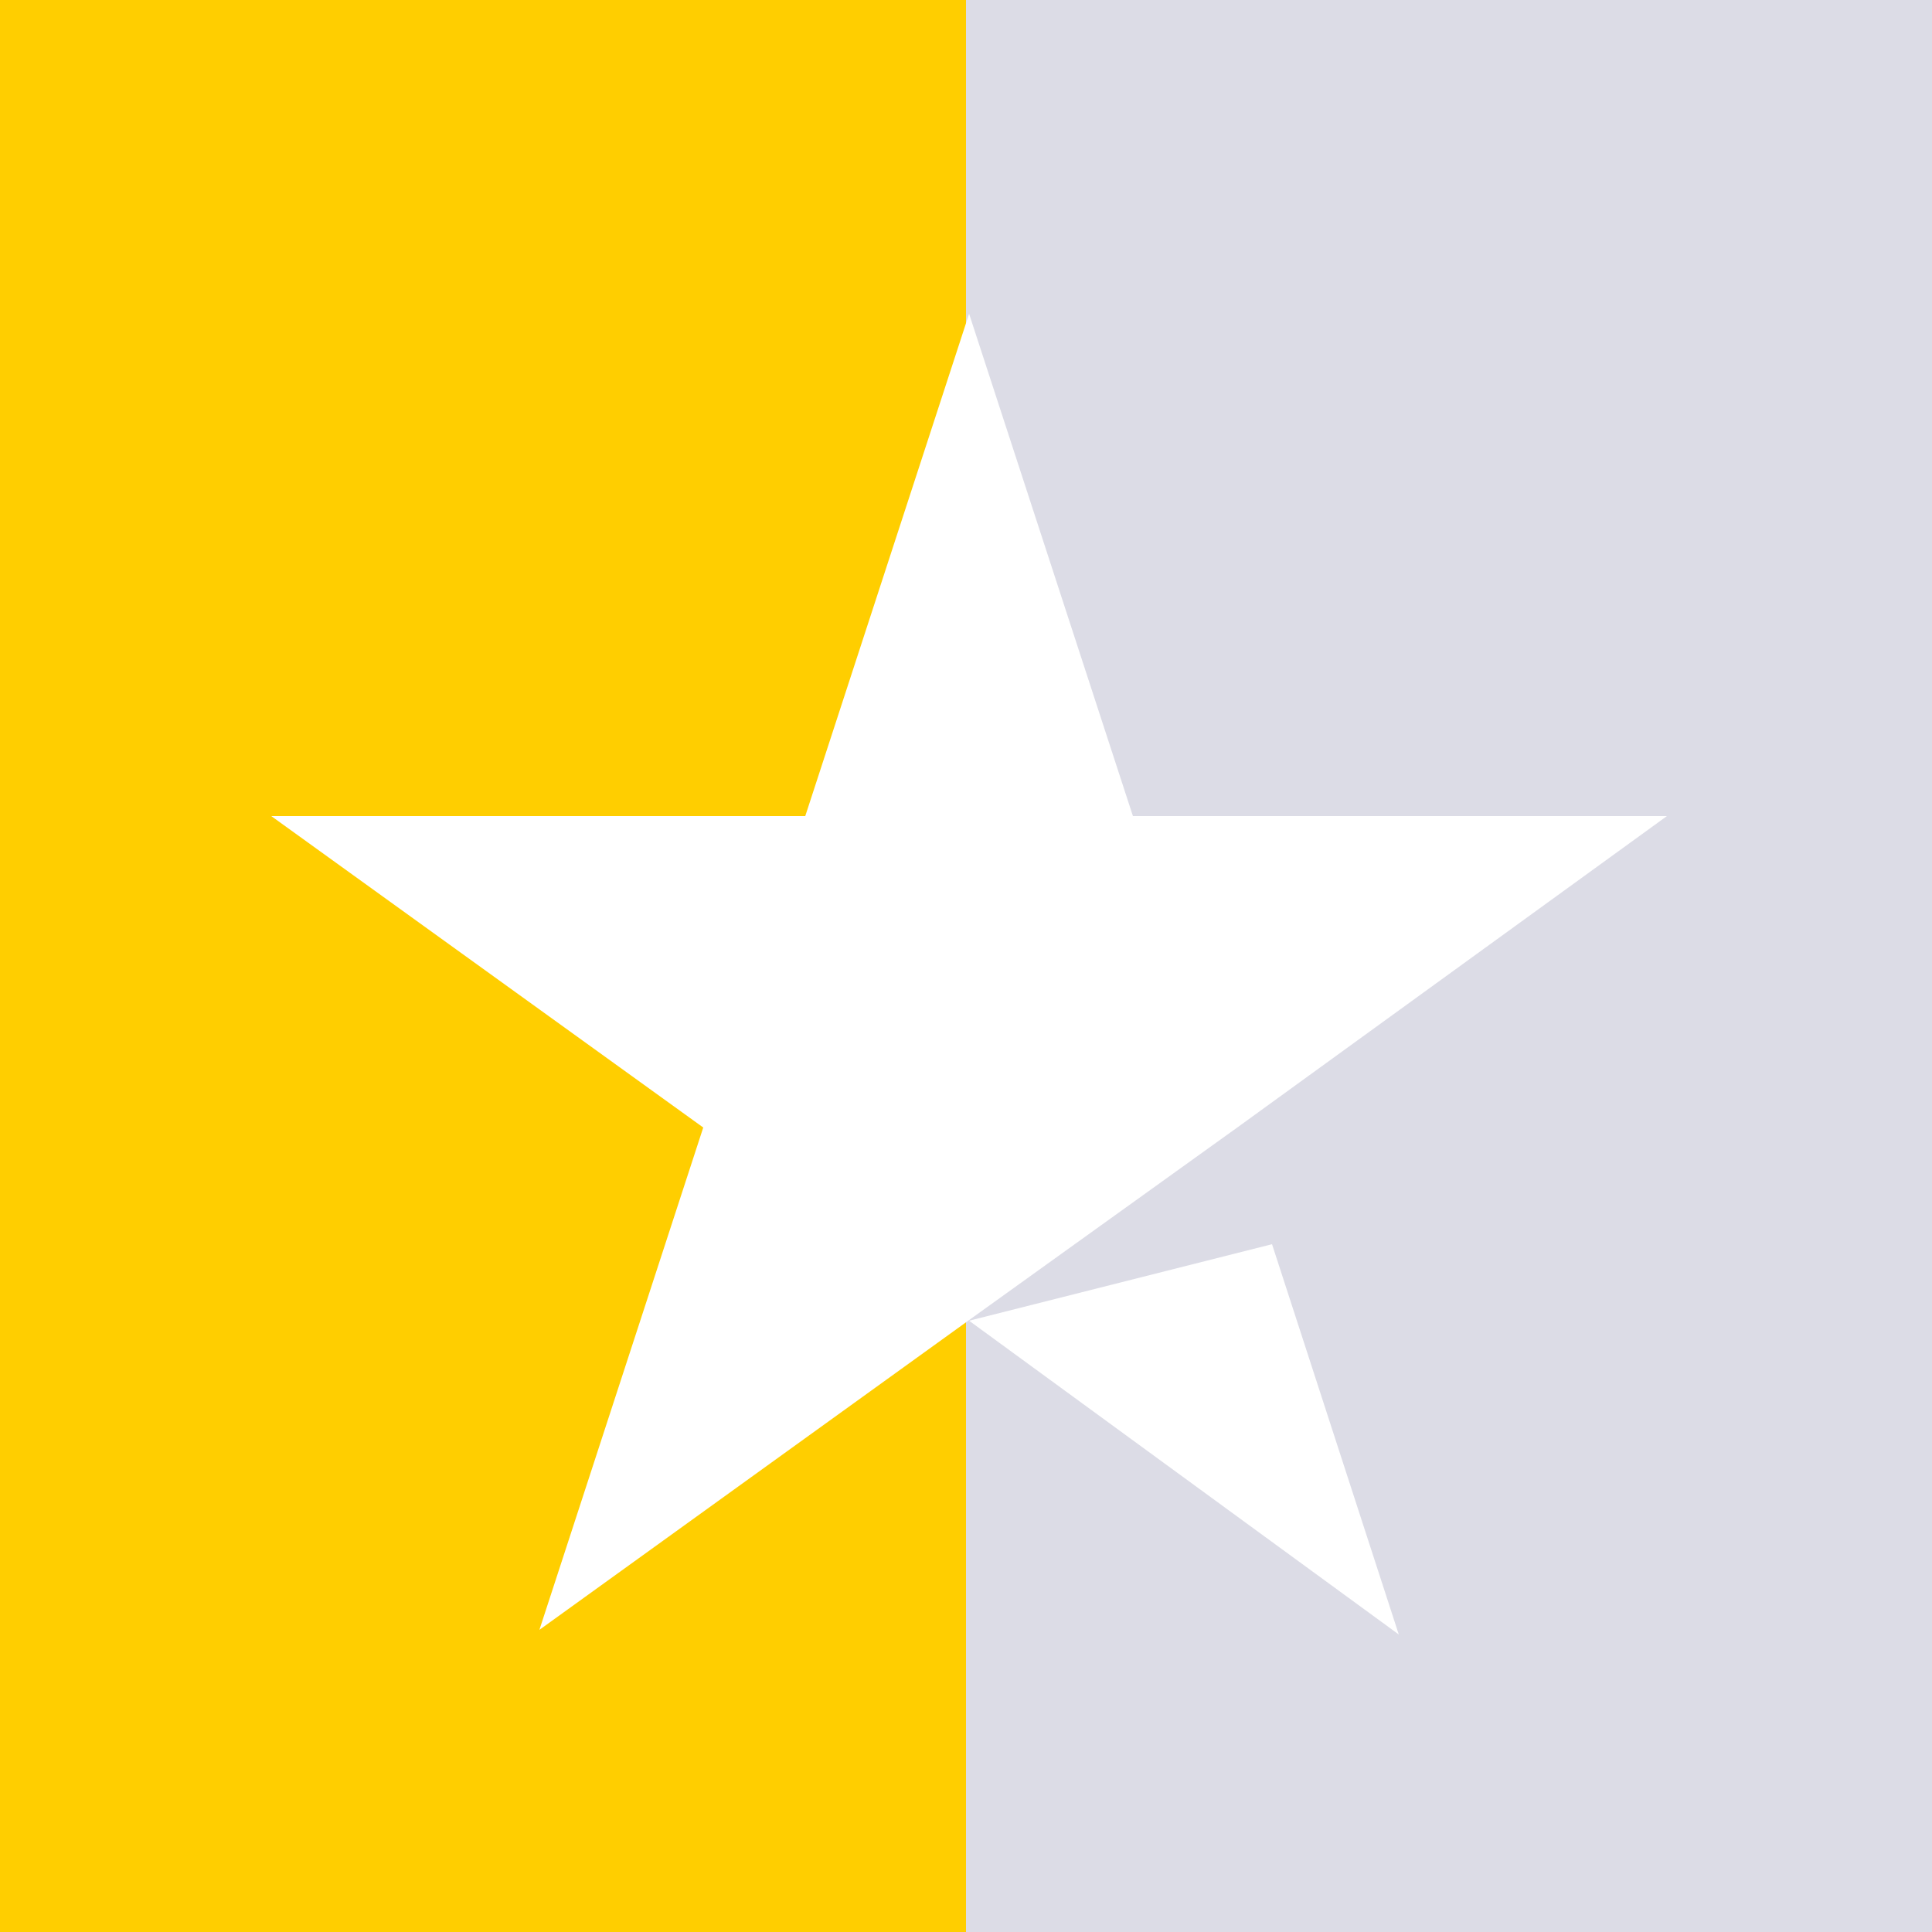
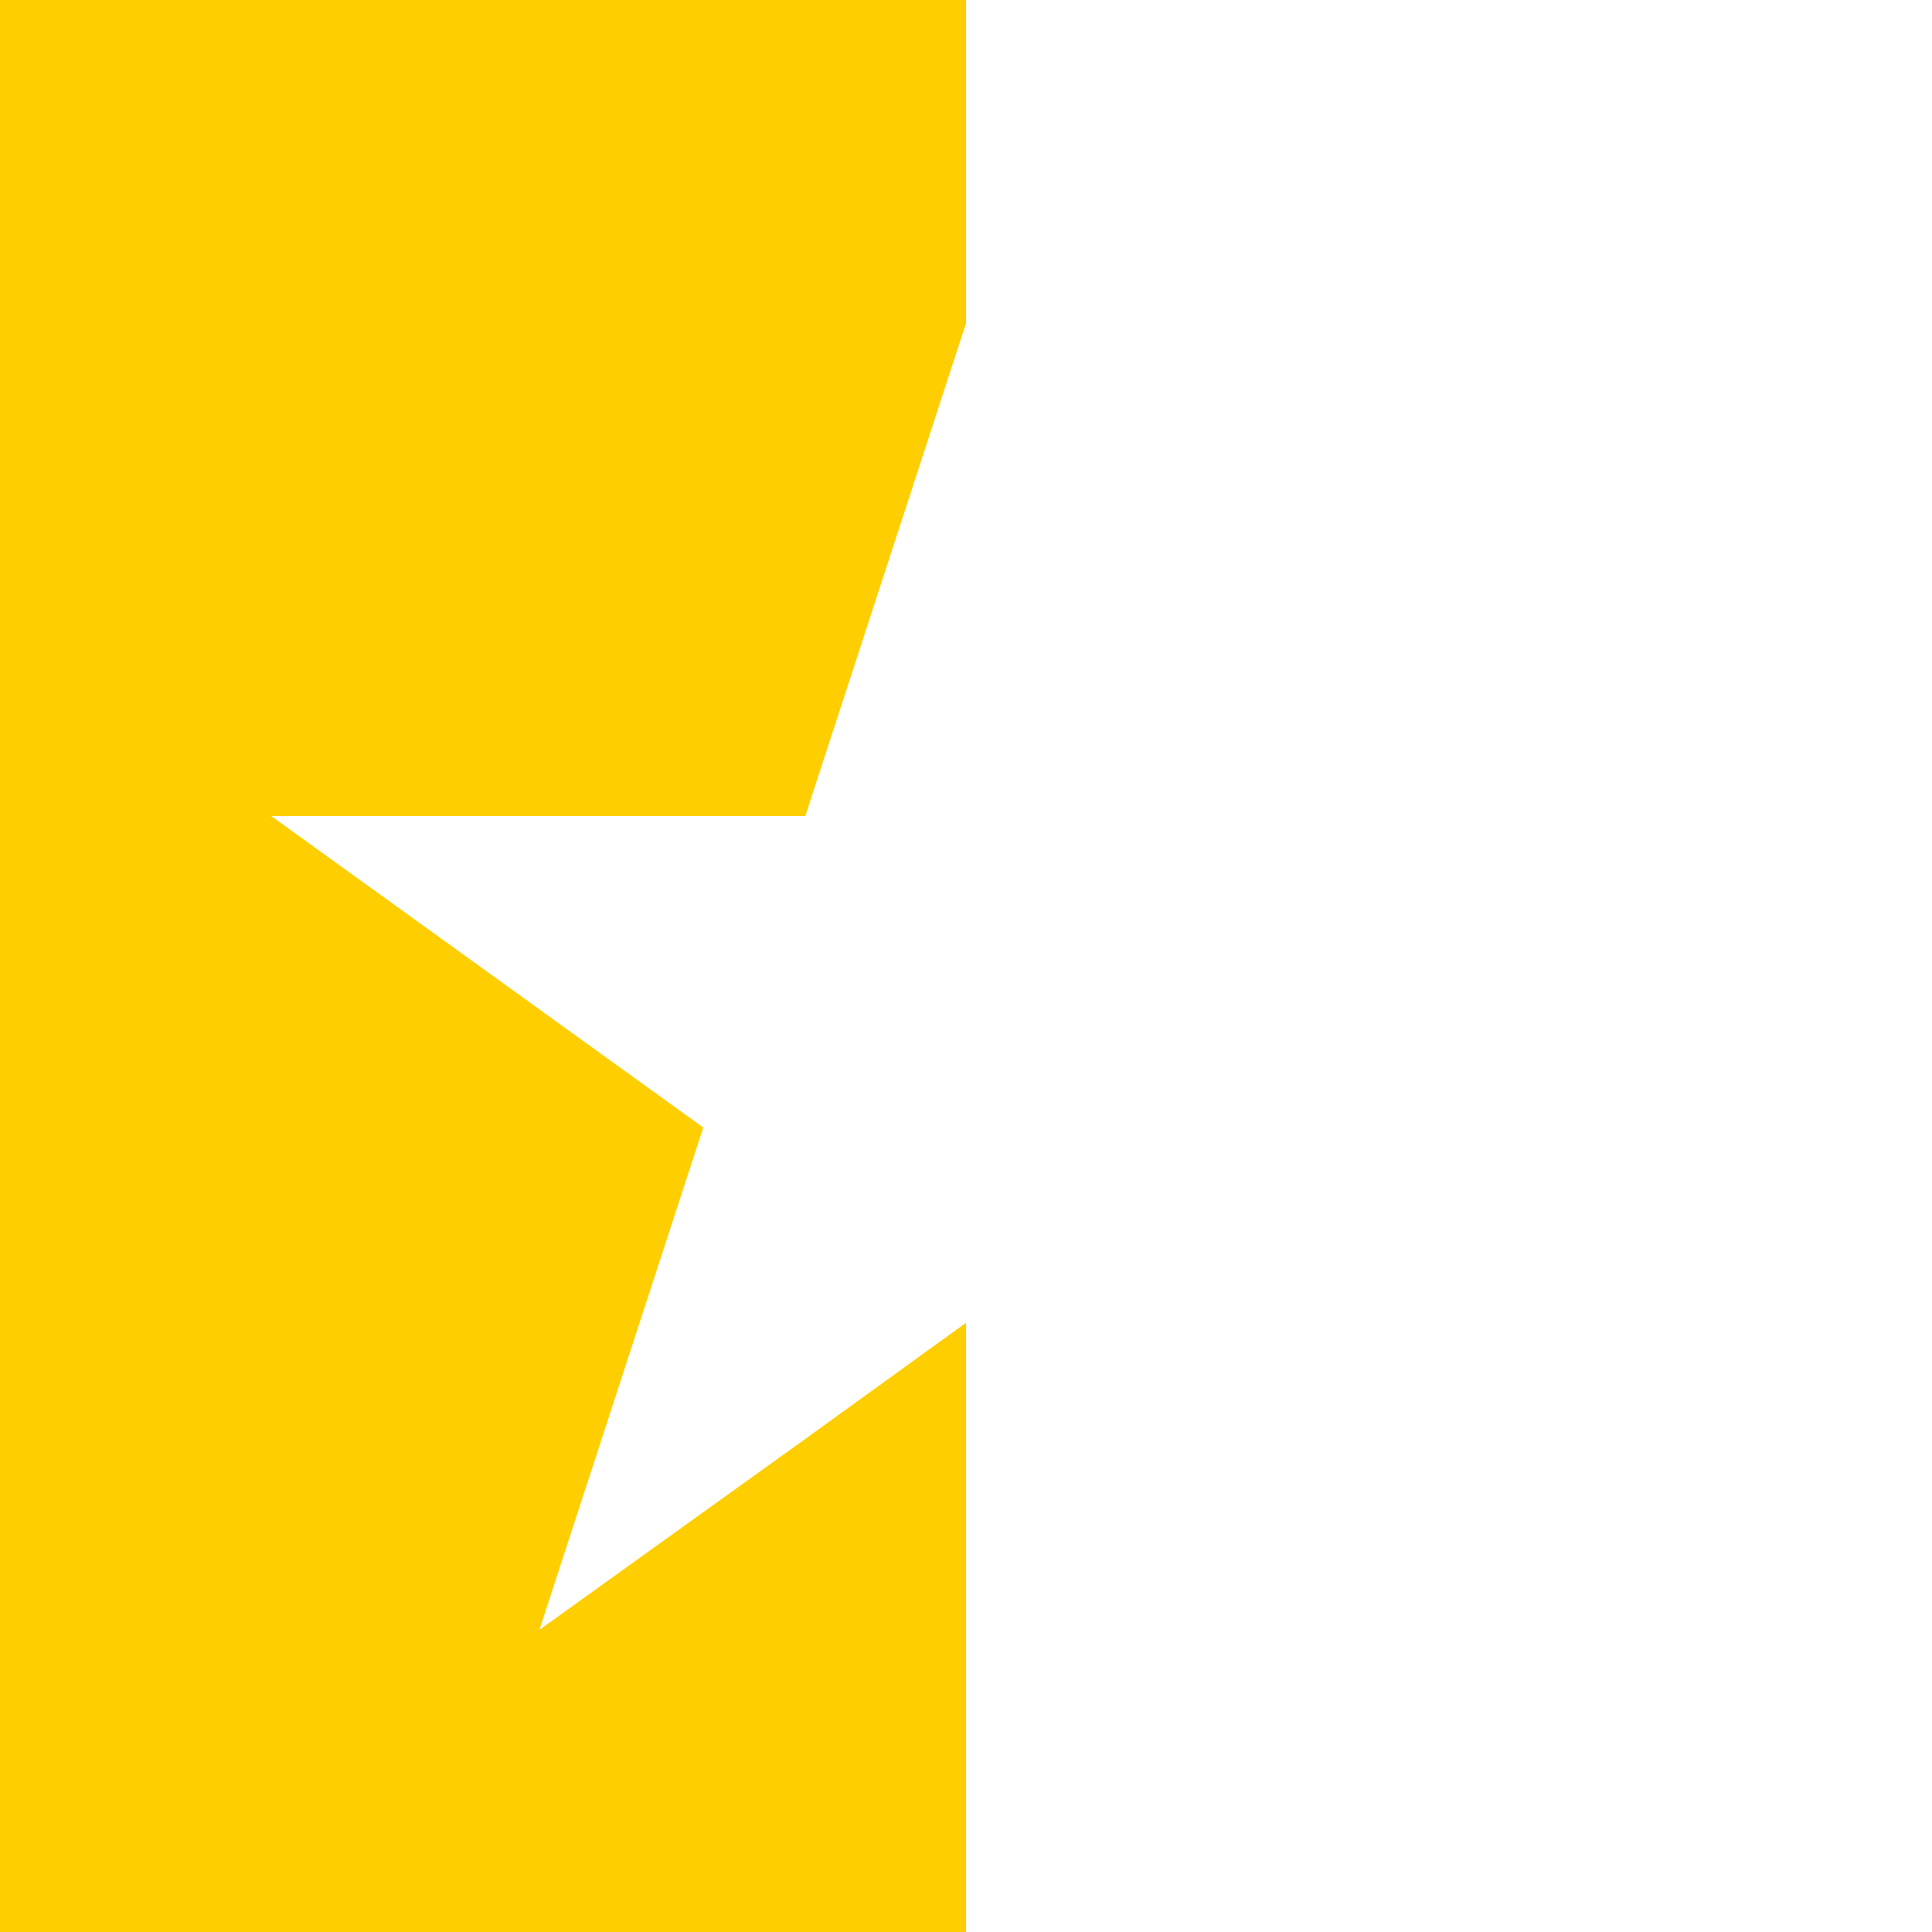
<svg xmlns="http://www.w3.org/2000/svg" version="1.1" id="Ebene_1" x="0px" y="0px" viewBox="0 0 250 250" style="enable-background:new 0 0 250 250;" xml:space="preserve">
  <style type="text/css">
	.st0{fill:#DCDCE6;}
	.st1{fill:#FFCE00;}
	.st2{fill:#FFFFFF;}
</style>
-   <rect class="st0" width="250" height="250" />
  <rect class="st1" width="125" height="250" />
-   <path class="st2" d="M125.4,170.9l39.2-9.9l16.4,50.5L125.4,170.9z M215.7,105.6h-69.1l-21.2-65l-21.2,65H35.1L91,145.9l-21.2,65  l55.9-40.3l34.4-24.7L215.7,105.6L215.7,105.6L215.7,105.6L215.7,105.6z" />
+   <path class="st2" d="M125.4,170.9l39.2-9.9l16.4,50.5L125.4,170.9z M215.7,105.6h-69.1l-21.2-65l-21.2,65H35.1L91,145.9l-21.2,65  l34.4-24.7L215.7,105.6L215.7,105.6L215.7,105.6L215.7,105.6z" />
</svg>